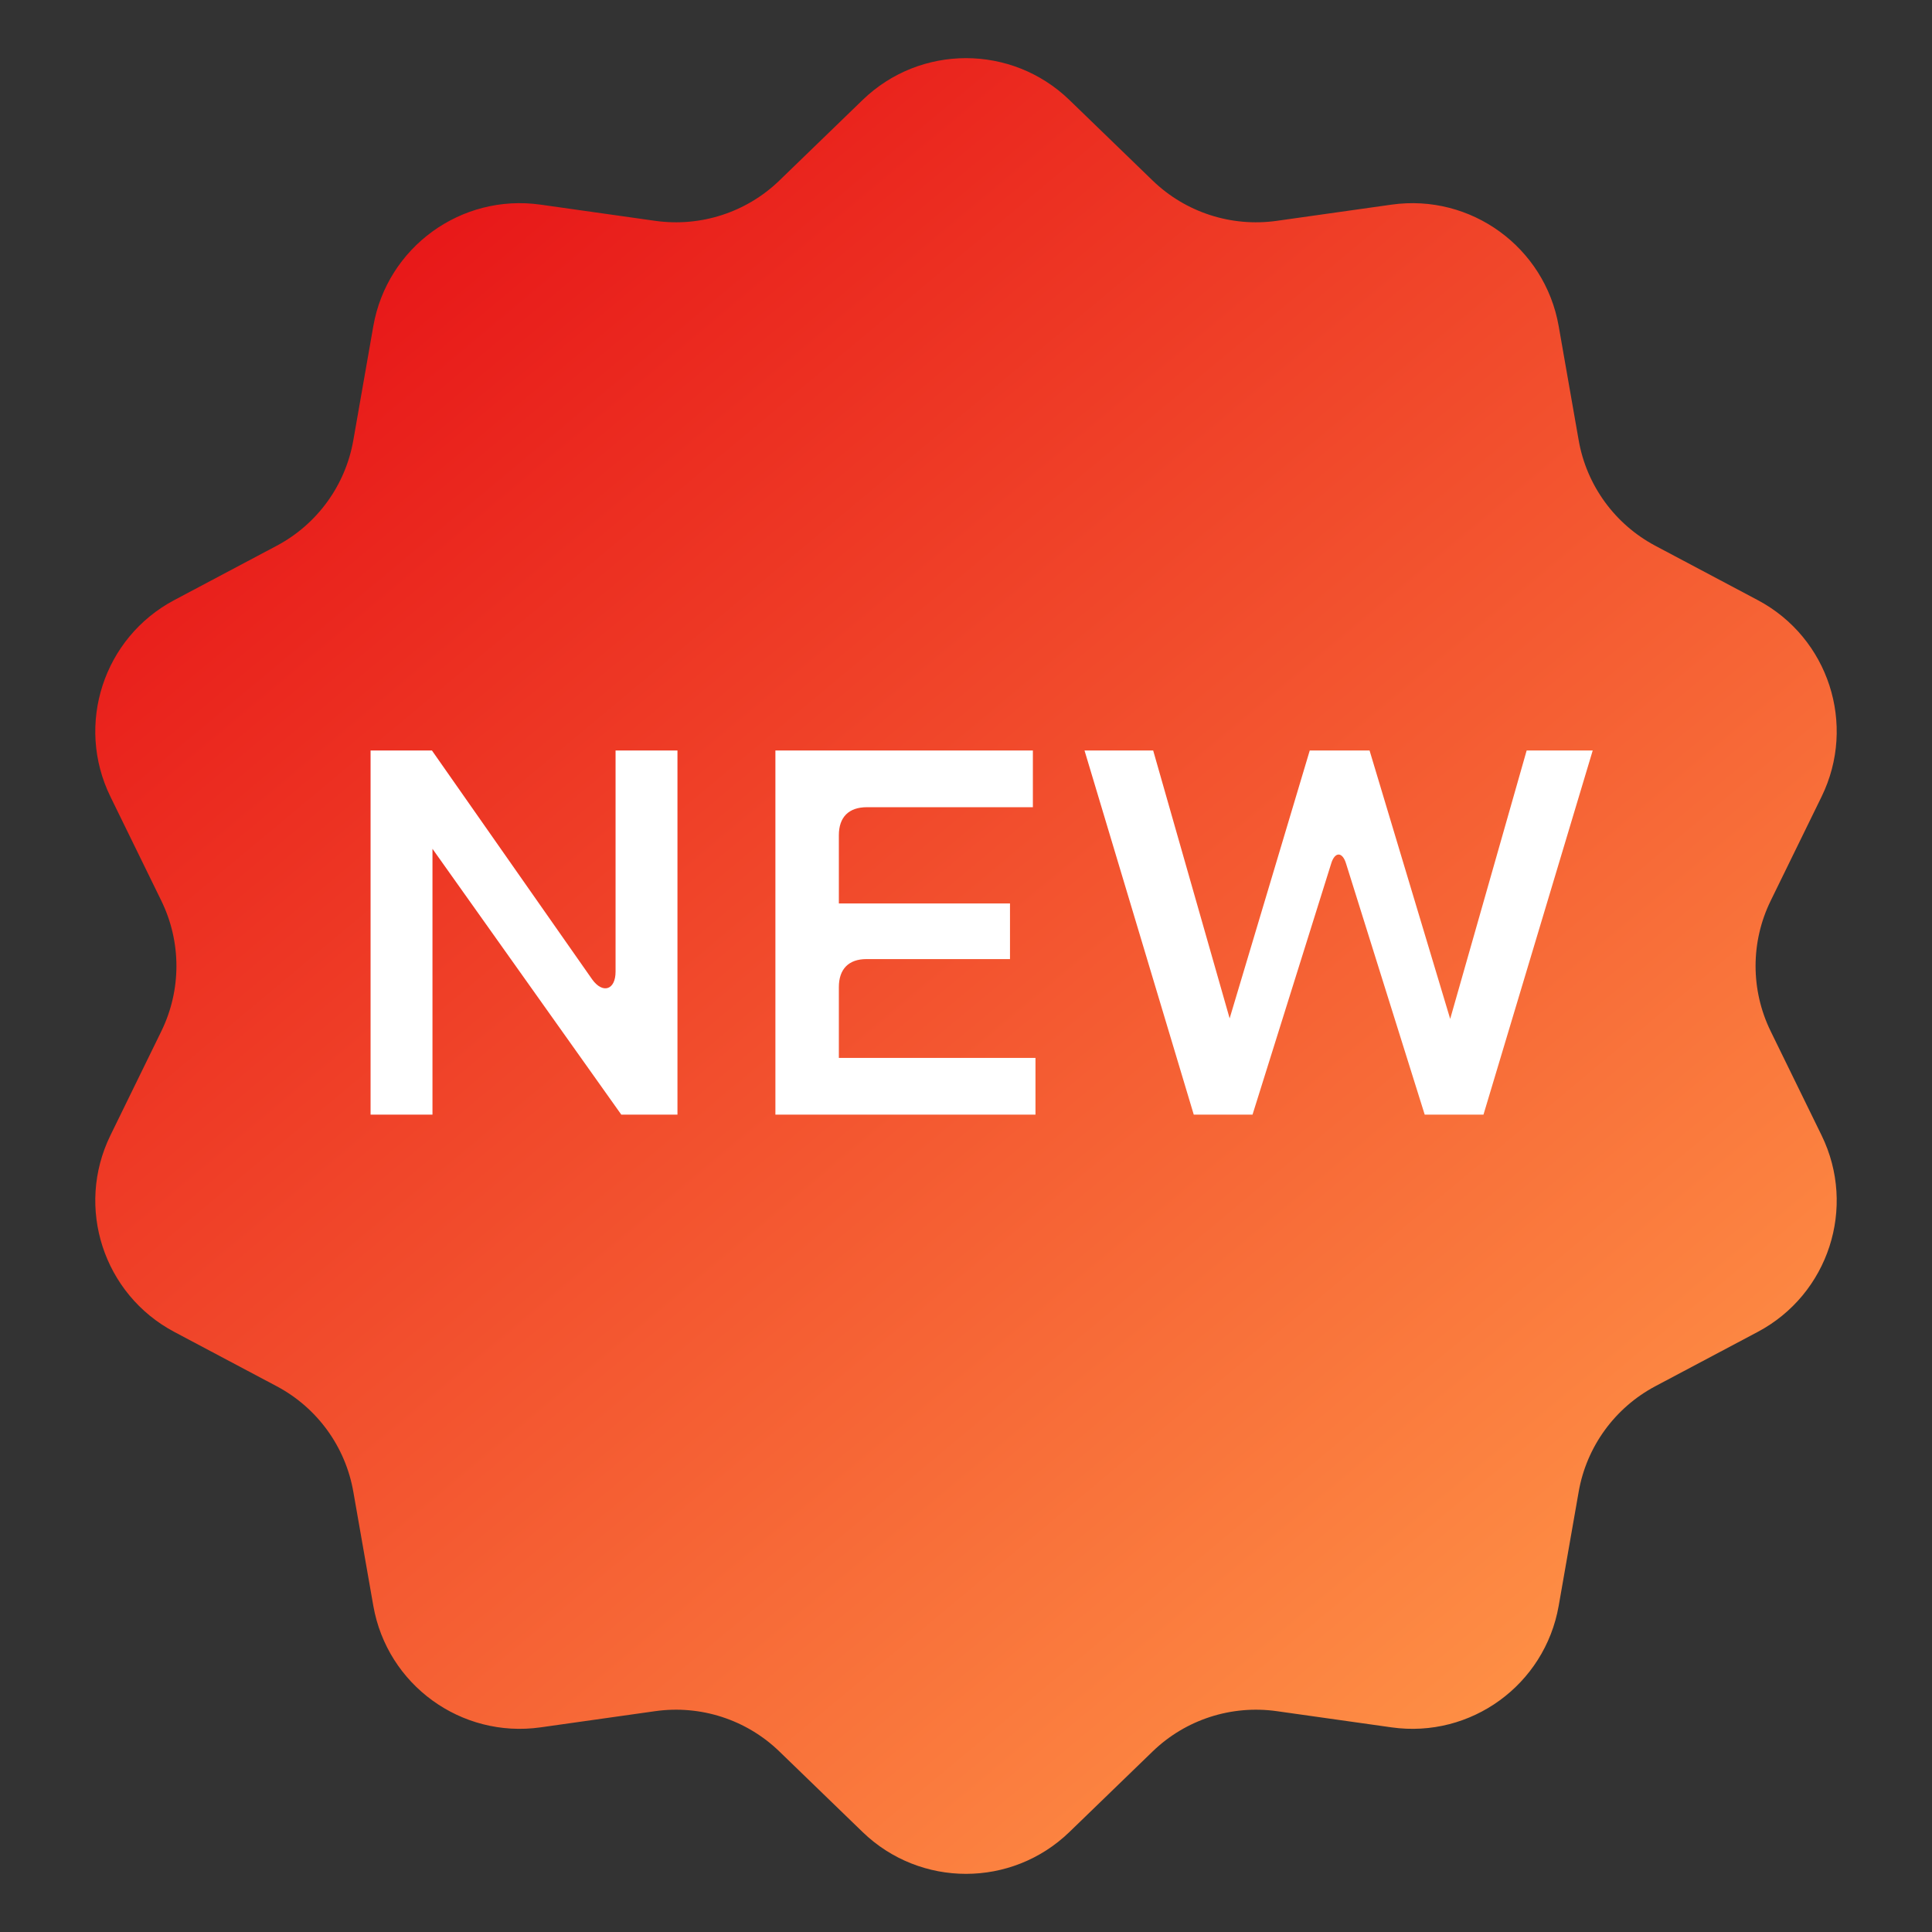
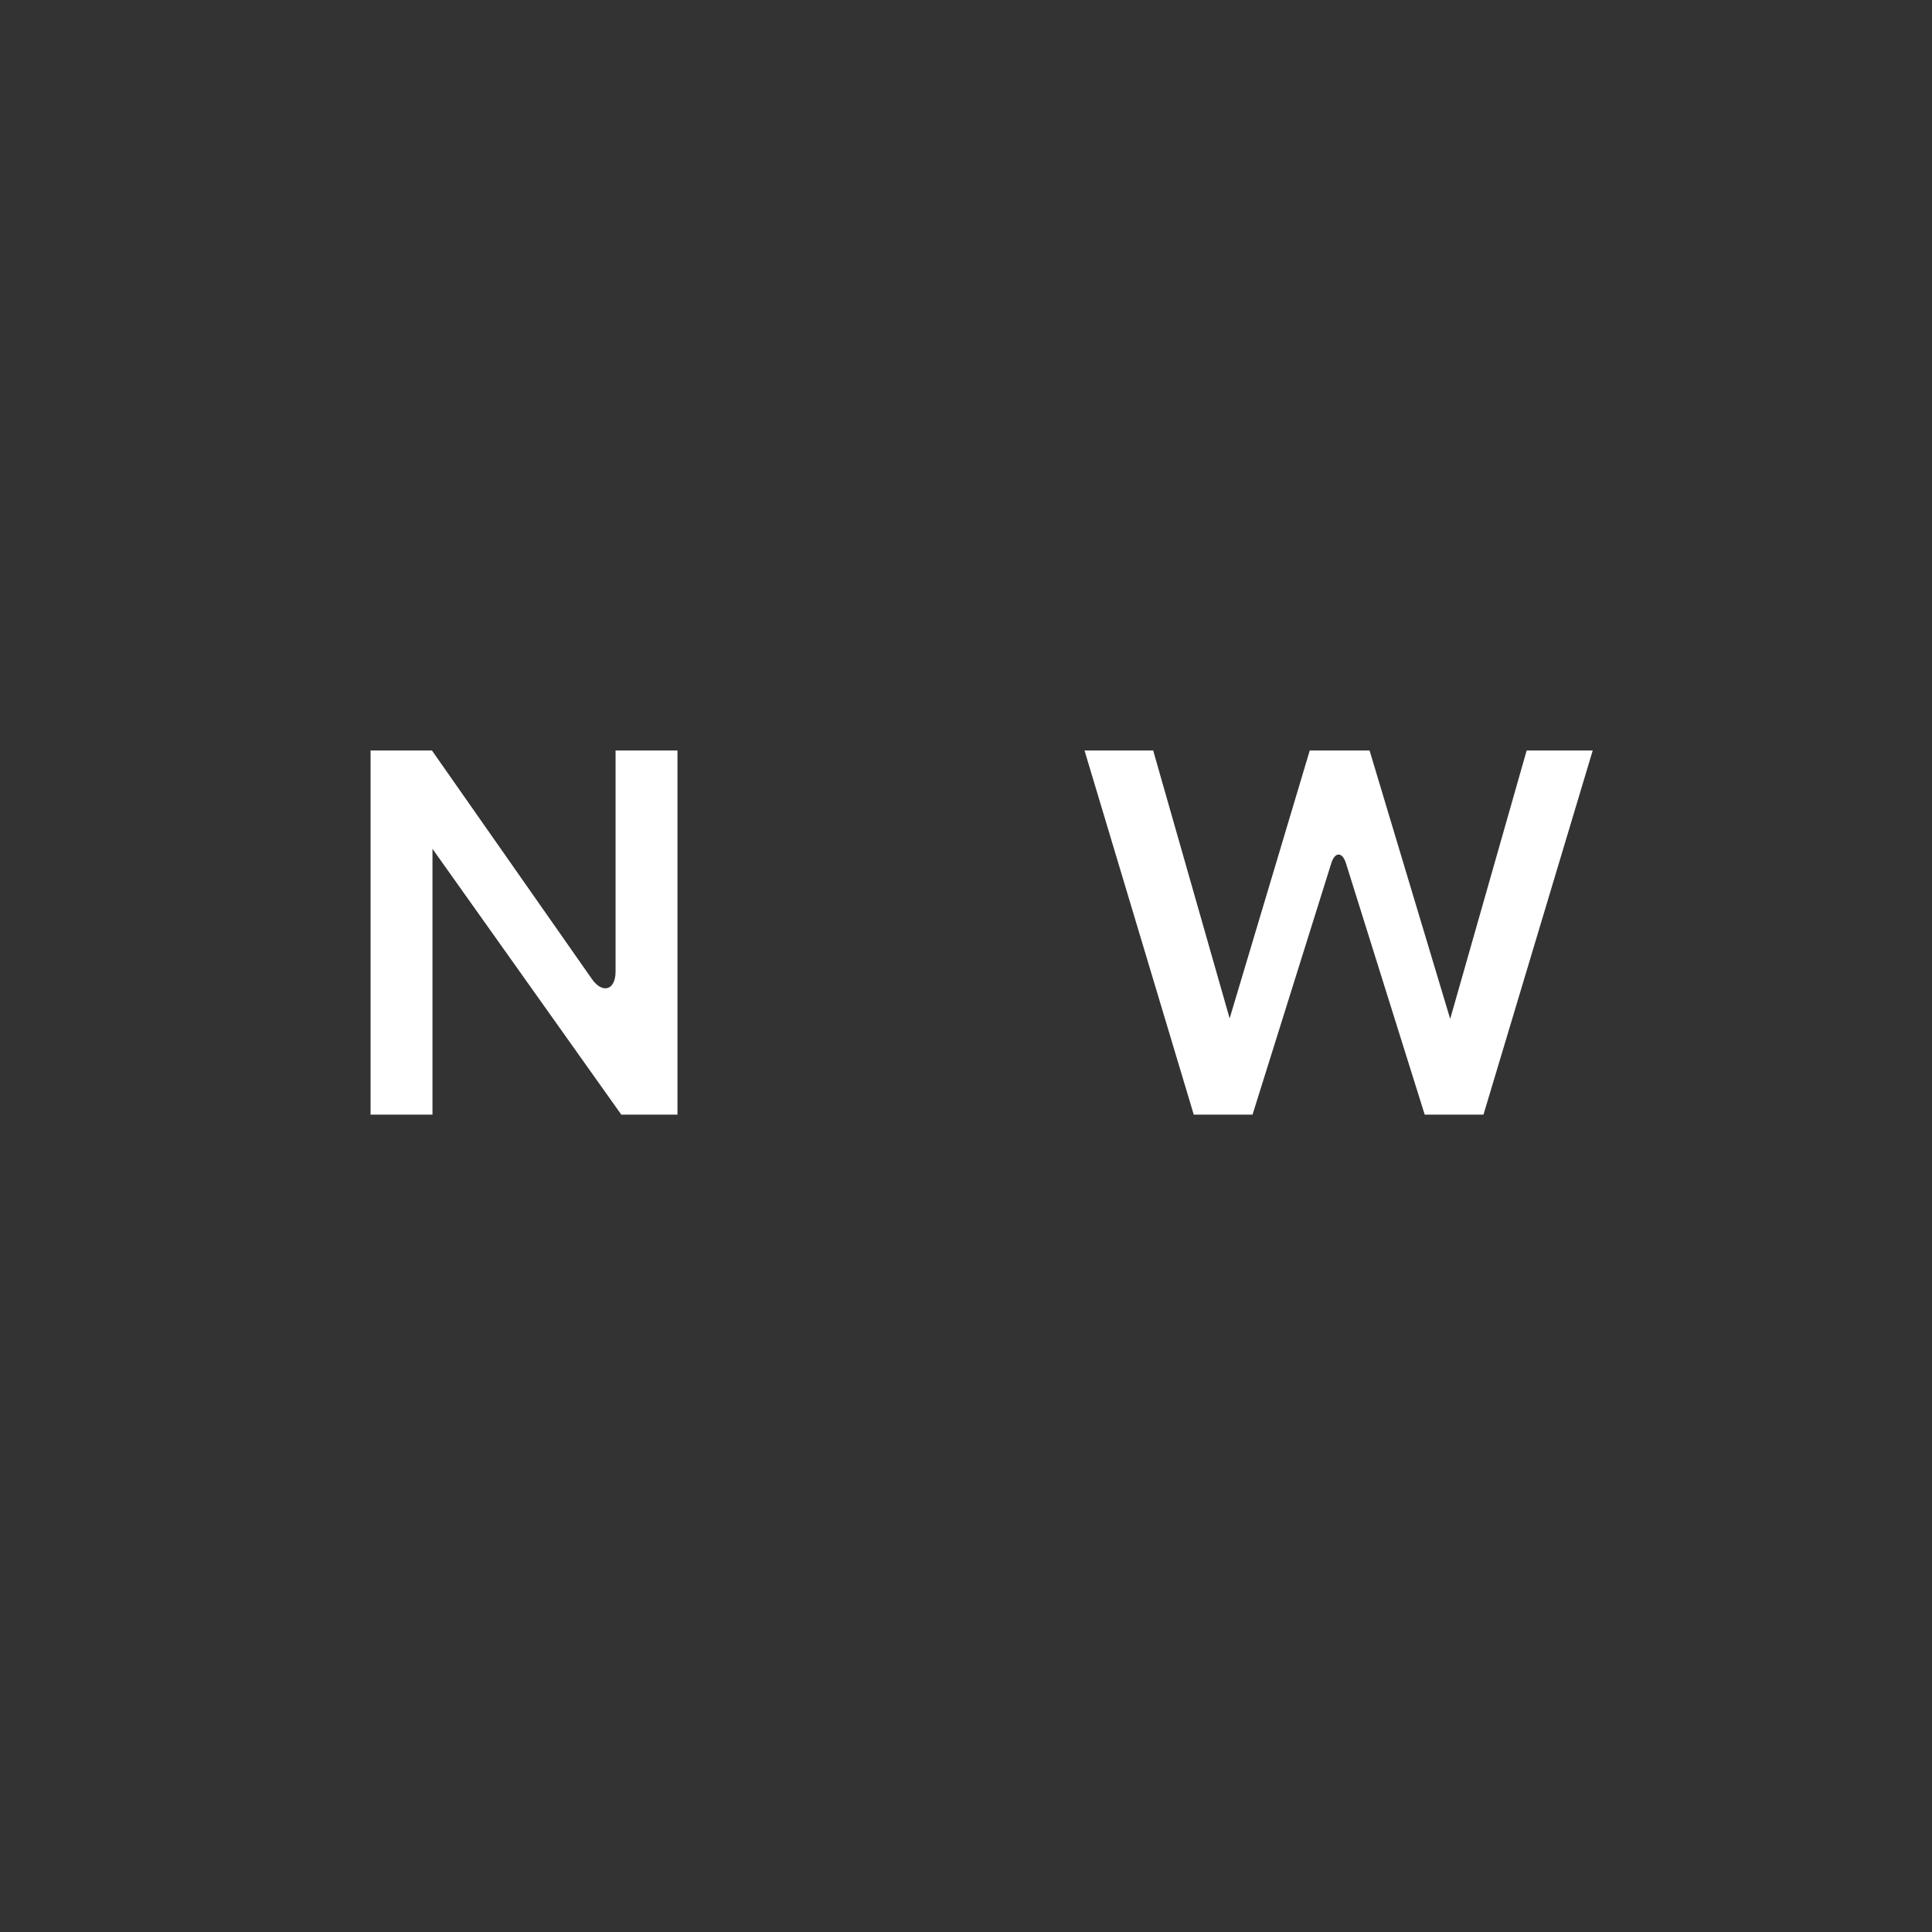
<svg xmlns="http://www.w3.org/2000/svg" width="26" height="26" viewBox="0 0 26 26" fill="none">
  <rect x="0" y="0" width="26" height="26" fill="#333333" stroke="none" />
-   <path d="M11.609 1.345C12.385 0.595 13.615 0.595 14.391 1.345L15.511 2.429C15.954 2.858 16.571 3.058 17.182 2.972L18.726 2.754C19.794 2.603 20.789 3.326 20.976 4.388L21.245 5.924C21.351 6.532 21.733 7.056 22.277 7.345L23.655 8.076C24.608 8.582 24.988 9.752 24.514 10.721L23.829 12.122C23.558 12.676 23.558 13.324 23.829 13.878L24.514 15.279C24.988 16.248 24.608 17.418 23.655 17.924L22.277 18.655C21.733 18.944 21.351 19.468 21.245 20.076L20.976 21.611C20.789 22.674 19.794 23.397 18.726 23.246L17.182 23.028C16.571 22.942 15.954 23.142 15.511 23.571L14.391 24.655C13.615 25.405 12.385 25.405 11.609 24.655L10.489 23.571C10.046 23.142 9.429 22.942 8.818 23.028L7.275 23.246C6.206 23.397 5.211 22.674 5.024 21.611L4.755 20.076C4.649 19.468 4.268 18.944 3.723 18.655L2.345 17.924C1.392 17.418 1.012 16.248 1.486 15.279L2.171 13.878C2.442 13.324 2.442 12.676 2.171 12.122L1.486 10.721C1.012 9.752 1.392 8.582 2.345 8.076L3.723 7.345C4.268 7.056 4.649 6.532 4.755 5.924L5.024 4.388C5.211 3.326 6.206 2.603 7.275 2.754L8.818 2.972C9.429 3.058 10.046 2.858 10.489 2.429L11.609 1.345Z" fill="url(#paint0_linear_678_384)" />
  <path d="M19.516 13.712L20.545 10.1H21.434L19.964 15H19.173L18.116 11.626C18.067 11.458 17.962 11.458 17.913 11.626L16.856 15H16.065L14.595 10.1H15.519L16.548 13.705L17.626 10.1H18.431L19.516 13.712Z" fill="white" />
-   <path d="M13.935 15H10.435V10.1H13.9V10.863H11.667C11.422 10.863 11.289 10.996 11.289 11.241V12.158H13.592V12.907H11.66C11.422 12.907 11.289 13.04 11.289 13.285V14.237H13.935V15Z" fill="white" />
  <path d="M5.82 15H4.987V10.1H5.813L7.969 13.18C8.109 13.376 8.284 13.327 8.284 13.075V10.1H9.117V15H8.361L5.82 11.423V15Z" fill="white" />
  <defs>
    <linearGradient id="paint0_linear_678_384" x1="21.224" y1="23.612" x2="4.51" y2="3.582" gradientUnits="userSpaceOnUse">
      <stop stop-color="#FF9447" />
      <stop offset="1" stop-color="#E71618" />
    </linearGradient>
  </defs>
</svg>